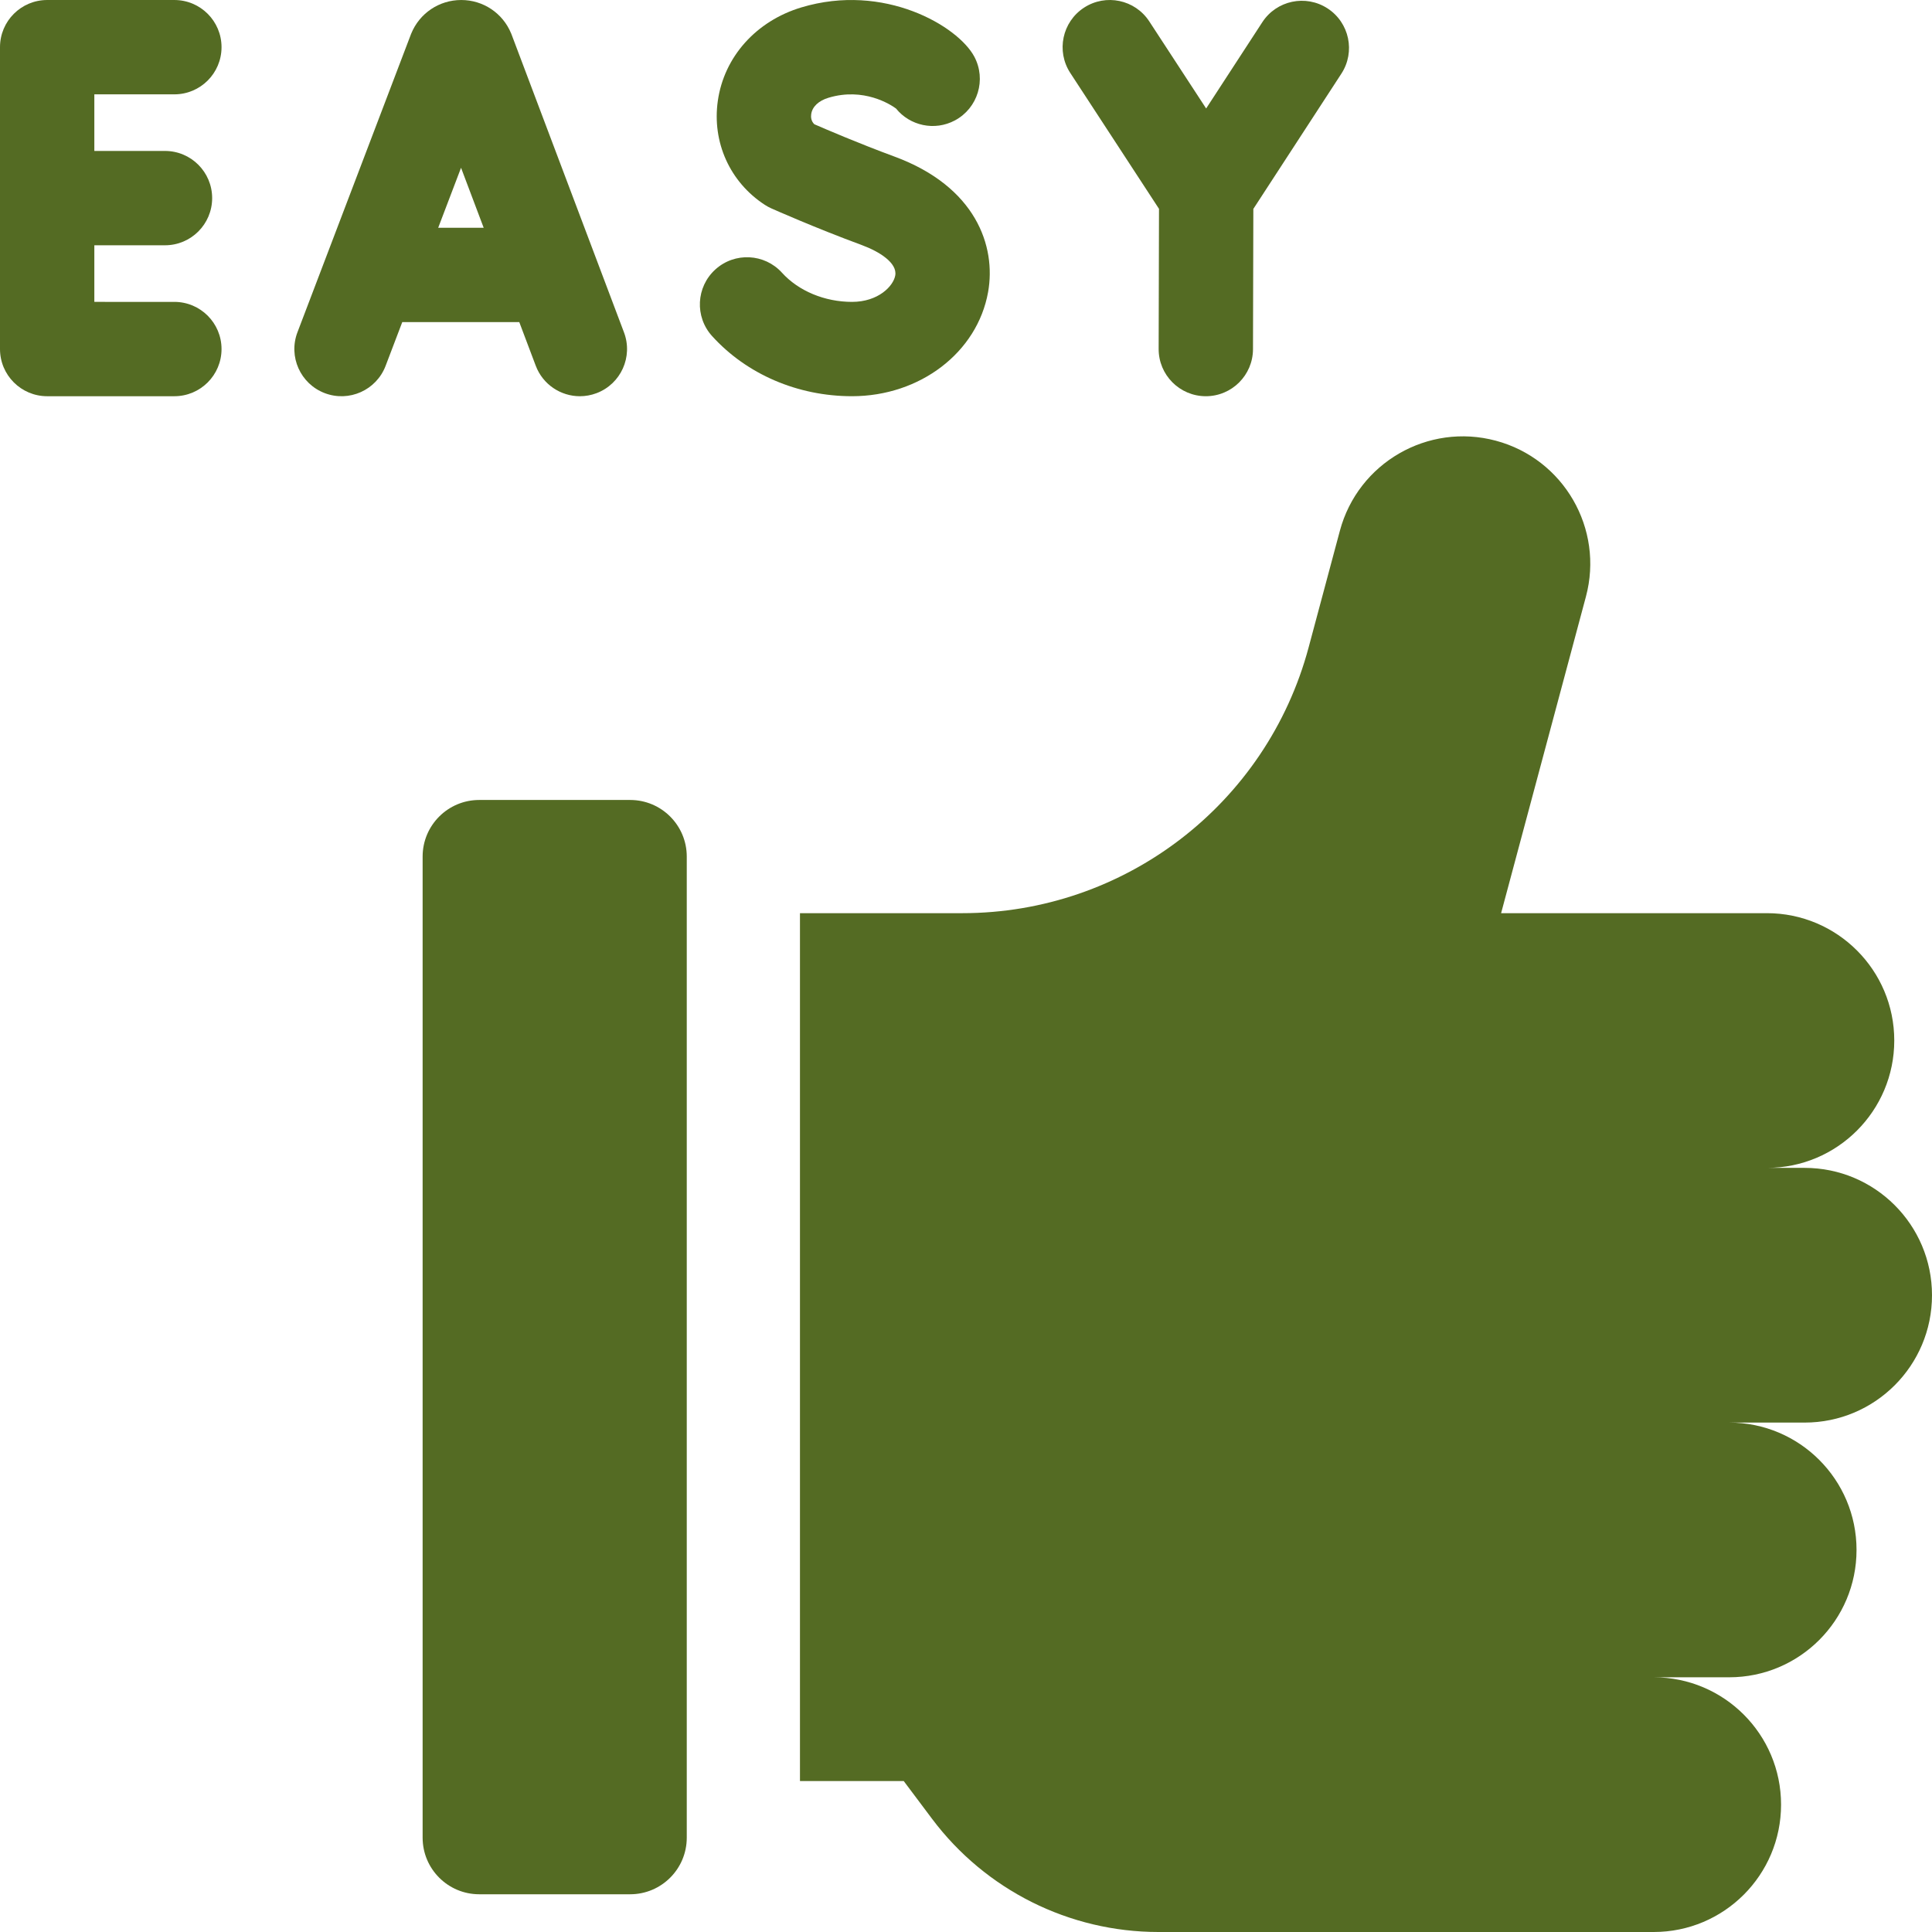
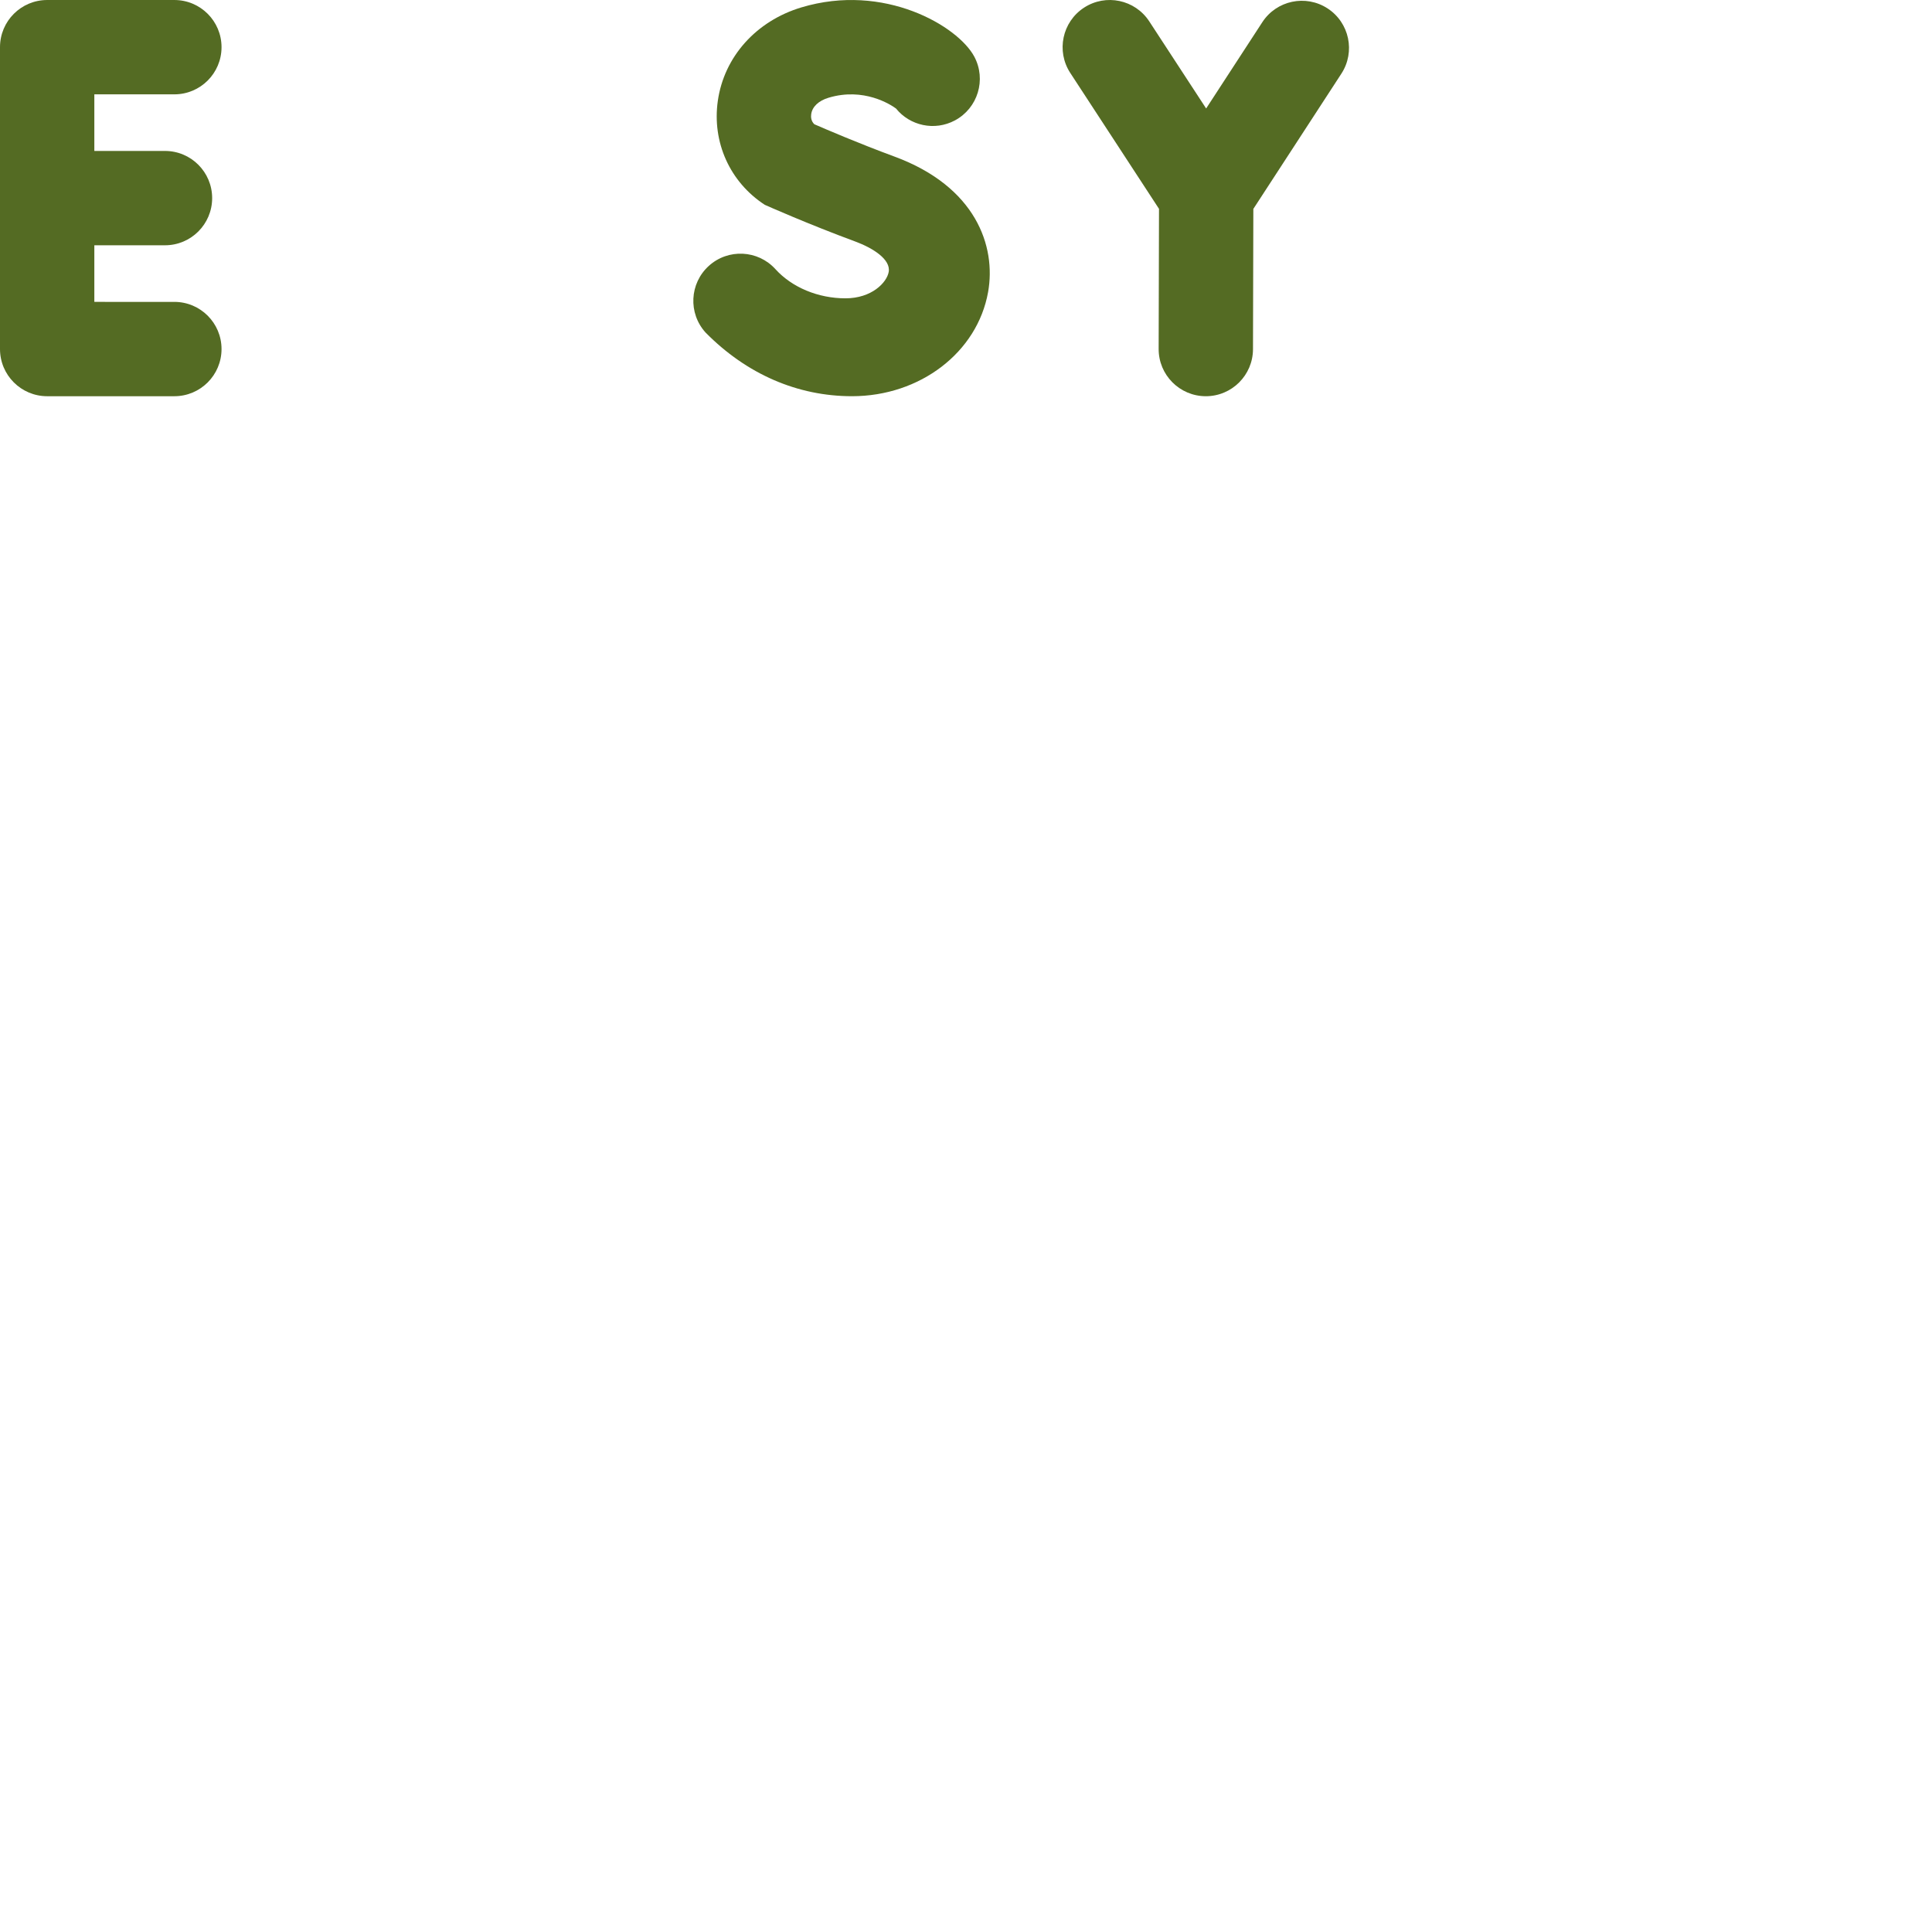
<svg xmlns="http://www.w3.org/2000/svg" version="1.1" id="Capa_1" x="0px" y="0px" width="512px" height="512px" viewBox="0 0 512 512" enable-background="new 0 0 512 512" xml:space="preserve">
  <g>
    <g>
-       <path fill="#546B23" d="M141.975,96.915c1.889,5.006,6.646,8.09,11.697,8.09c1.466,0,2.958-0.26,4.412-0.809    c6.459-2.438,9.719-9.649,7.281-16.108L135.598,9.212c-0.043-0.114-0.088-0.228-0.134-0.341    c-2.216-5.389-7.411-8.869-13.237-8.869c-0.005,0-0.01,0-0.015,0c-5.832,0.006-11.026,3.498-13.233,8.896    c-0.039,0.093-0.076,0.188-0.112,0.282l-30.04,78.873c-2.457,6.452,0.781,13.673,7.232,16.131    c6.452,2.456,13.674-0.781,16.131-7.232l4.415-11.593h31.008L141.975,96.915z M116.127,60.358l6.054-15.895l5.998,15.895H116.127z    " />
      <path fill="#546B23" d="M46.209,25.002c6.903,0,12.5-5.597,12.5-12.5c0-6.903-5.597-12.5-12.5-12.5H12.5    C5.597,0.002,0,5.598,0,12.502v80c0,6.903,5.597,12.5,12.5,12.5h33.709c6.903,0,12.5-5.597,12.5-12.5    c0-6.903-5.597-12.5-12.5-12.5H25v-15h18.723c6.904,0,12.5-5.596,12.5-12.5c0-6.904-5.596-12.5-12.5-12.5H25v-15H46.209z" />
      <path fill="#546B23" d="M307.147,55.342l-0.092,37.129c-0.017,6.904,5.566,12.514,12.47,12.531h0.03    c6.89,0,12.482-5.576,12.5-12.469l0.092-37.171l23.328-35.837c3.767-5.786,2.13-13.529-3.656-17.295    c-5.786-3.765-13.529-2.13-17.295,3.657L319.64,28.749l-15.07-23.081c-3.774-5.78-11.521-7.408-17.3-3.632    c-5.781,3.774-7.408,11.52-3.633,17.3L307.147,55.342z" />
-       <path fill="#546B23" d="M261.855,77.4c2.168-12.134-3.215-27.939-24.813-35.906c-9.359-3.452-18.103-7.203-21.236-8.569    c-0.865-0.839-0.94-1.893-0.827-2.682c0.282-1.965,1.951-3.546,4.58-4.338c9.362-2.822,16.462,1.808,17.887,2.845    c3.695,4.577,10.232,6.034,15.611,3.162c6.089-3.253,8.386-10.827,5.134-16.916c-4.312-8.068-23.858-19.652-45.842-13.029    c-11.97,3.605-20.444,13.079-22.115,24.723c-1.577,10.986,3.188,21.557,12.436,27.586c0.552,0.36,1.132,0.676,1.734,0.944    c0.465,0.208,11.531,5.133,23.988,9.729c4.668,1.722,9.447,4.743,8.855,8.057c-0.504,2.821-4.494,6.996-11.46,6.996    c-7.233,0-14.169-2.888-18.553-7.726c-4.636-5.116-12.542-5.505-17.656-0.869c-5.116,4.636-5.505,12.541-0.869,17.656    C197.888,99.191,211.402,105,225.787,105C243.831,105.002,259,93.393,261.855,77.4L261.855,77.4z" />
-       <path fill="#546B23" d="M167,212h-40c-8.284,0-15,6.716-15,15v260c0,8.284,6.716,15,15,15h40c8.284,0,15-6.716,15-15V227    C182,218.716,175.284,212,167,212z" />
-       <path fill="#546B23" d="M478.25,309.5h-10c18.64,0,33.75-15.109,33.75-33.75S486.89,242,468.25,242h-70.441l22.474-83.873    c4.824-18.004-5.861-36.511-23.865-41.335s-36.51,5.861-41.335,23.865l-8.288,30.93C335.667,213.12,298.03,242,255.032,242H212    v230h27.5l7.5,10c14.164,18.885,36.393,30,60,30h131.25c18.64,0,33.75-15.11,33.75-33.75s-15.11-33.75-33.75-33.75h20    c18.64,0,33.75-15.11,33.75-33.75c0-18.641-15.11-33.75-33.75-33.75h20c18.64,0,33.75-15.109,33.75-33.75    S496.89,309.5,478.25,309.5z" />
+       <path fill="#546B23" d="M261.855,77.4c2.168-12.134-3.215-27.939-24.813-35.906c-9.359-3.452-18.103-7.203-21.236-8.569    c-0.865-0.839-0.94-1.893-0.827-2.682c0.282-1.965,1.951-3.546,4.58-4.338c9.362-2.822,16.462,1.808,17.887,2.845    c3.695,4.577,10.232,6.034,15.611,3.162c6.089-3.253,8.386-10.827,5.134-16.916c-4.312-8.068-23.858-19.652-45.842-13.029    c-11.97,3.605-20.444,13.079-22.115,24.723c-1.577,10.986,3.188,21.557,12.436,27.586c0.465,0.208,11.531,5.133,23.988,9.729c4.668,1.722,9.447,4.743,8.855,8.057c-0.504,2.821-4.494,6.996-11.46,6.996    c-7.233,0-14.169-2.888-18.553-7.726c-4.636-5.116-12.542-5.505-17.656-0.869c-5.116,4.636-5.505,12.541-0.869,17.656    C197.888,99.191,211.402,105,225.787,105C243.831,105.002,259,93.393,261.855,77.4L261.855,77.4z" />
    </g>
  </g>
</svg>